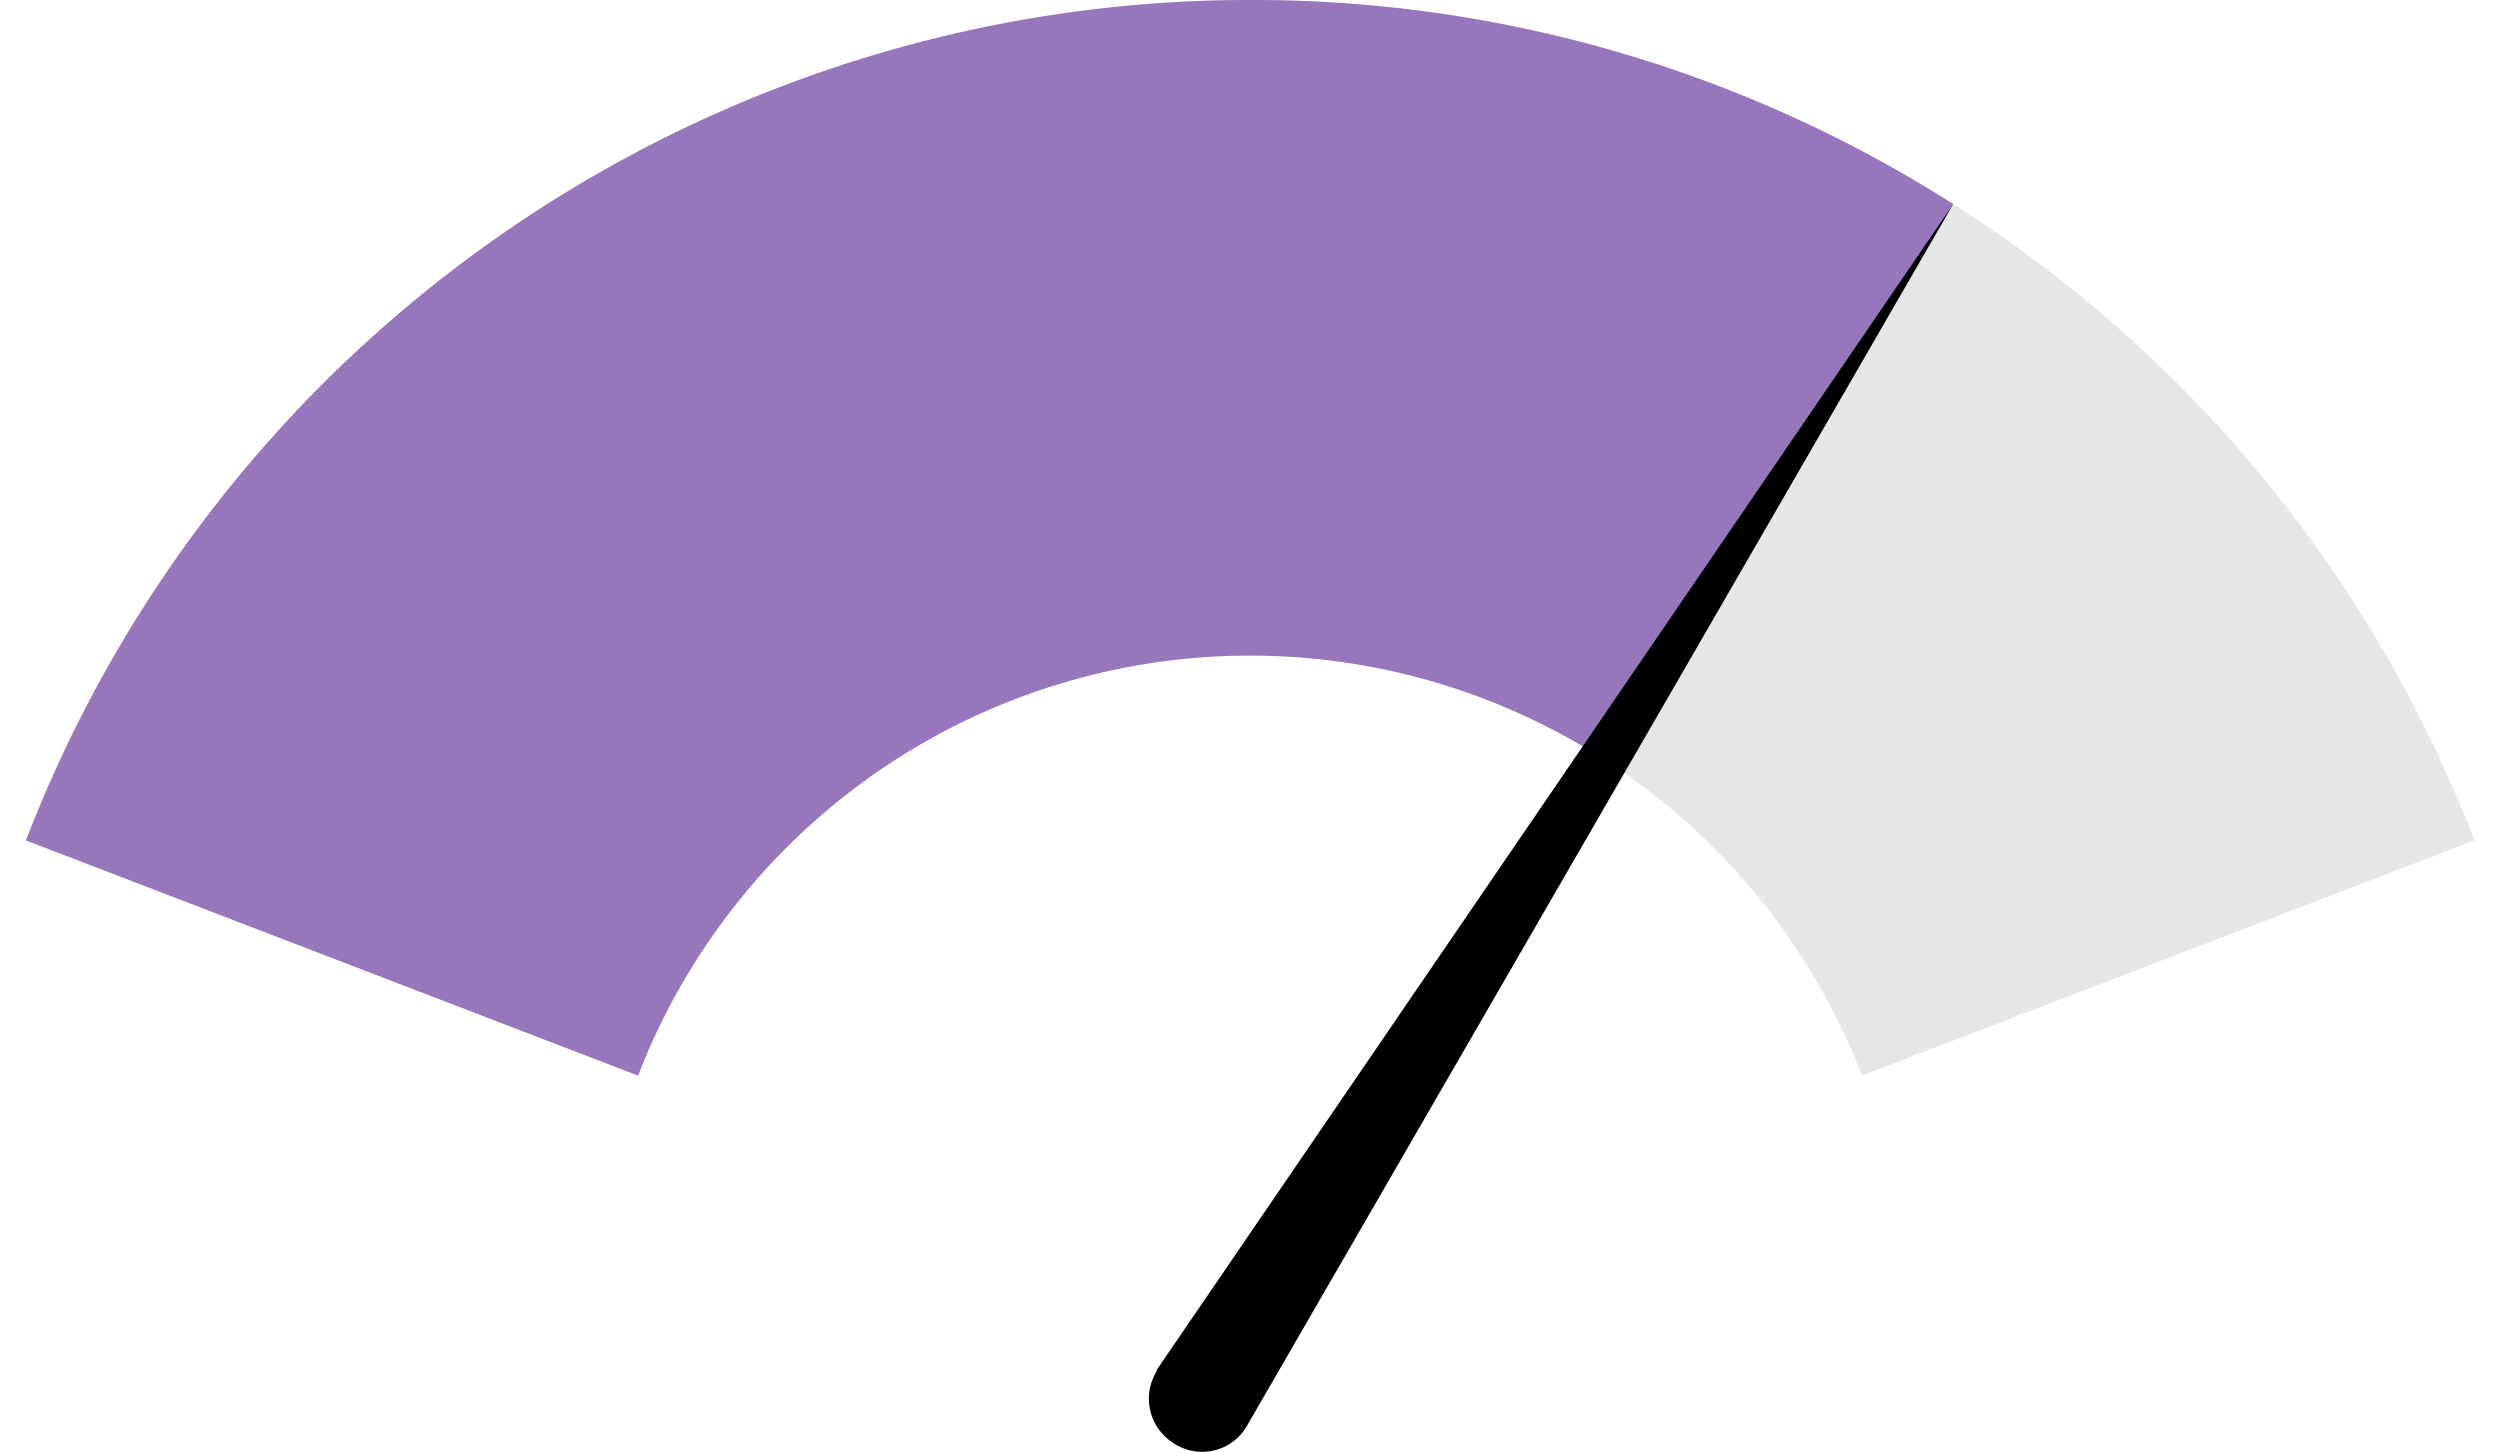
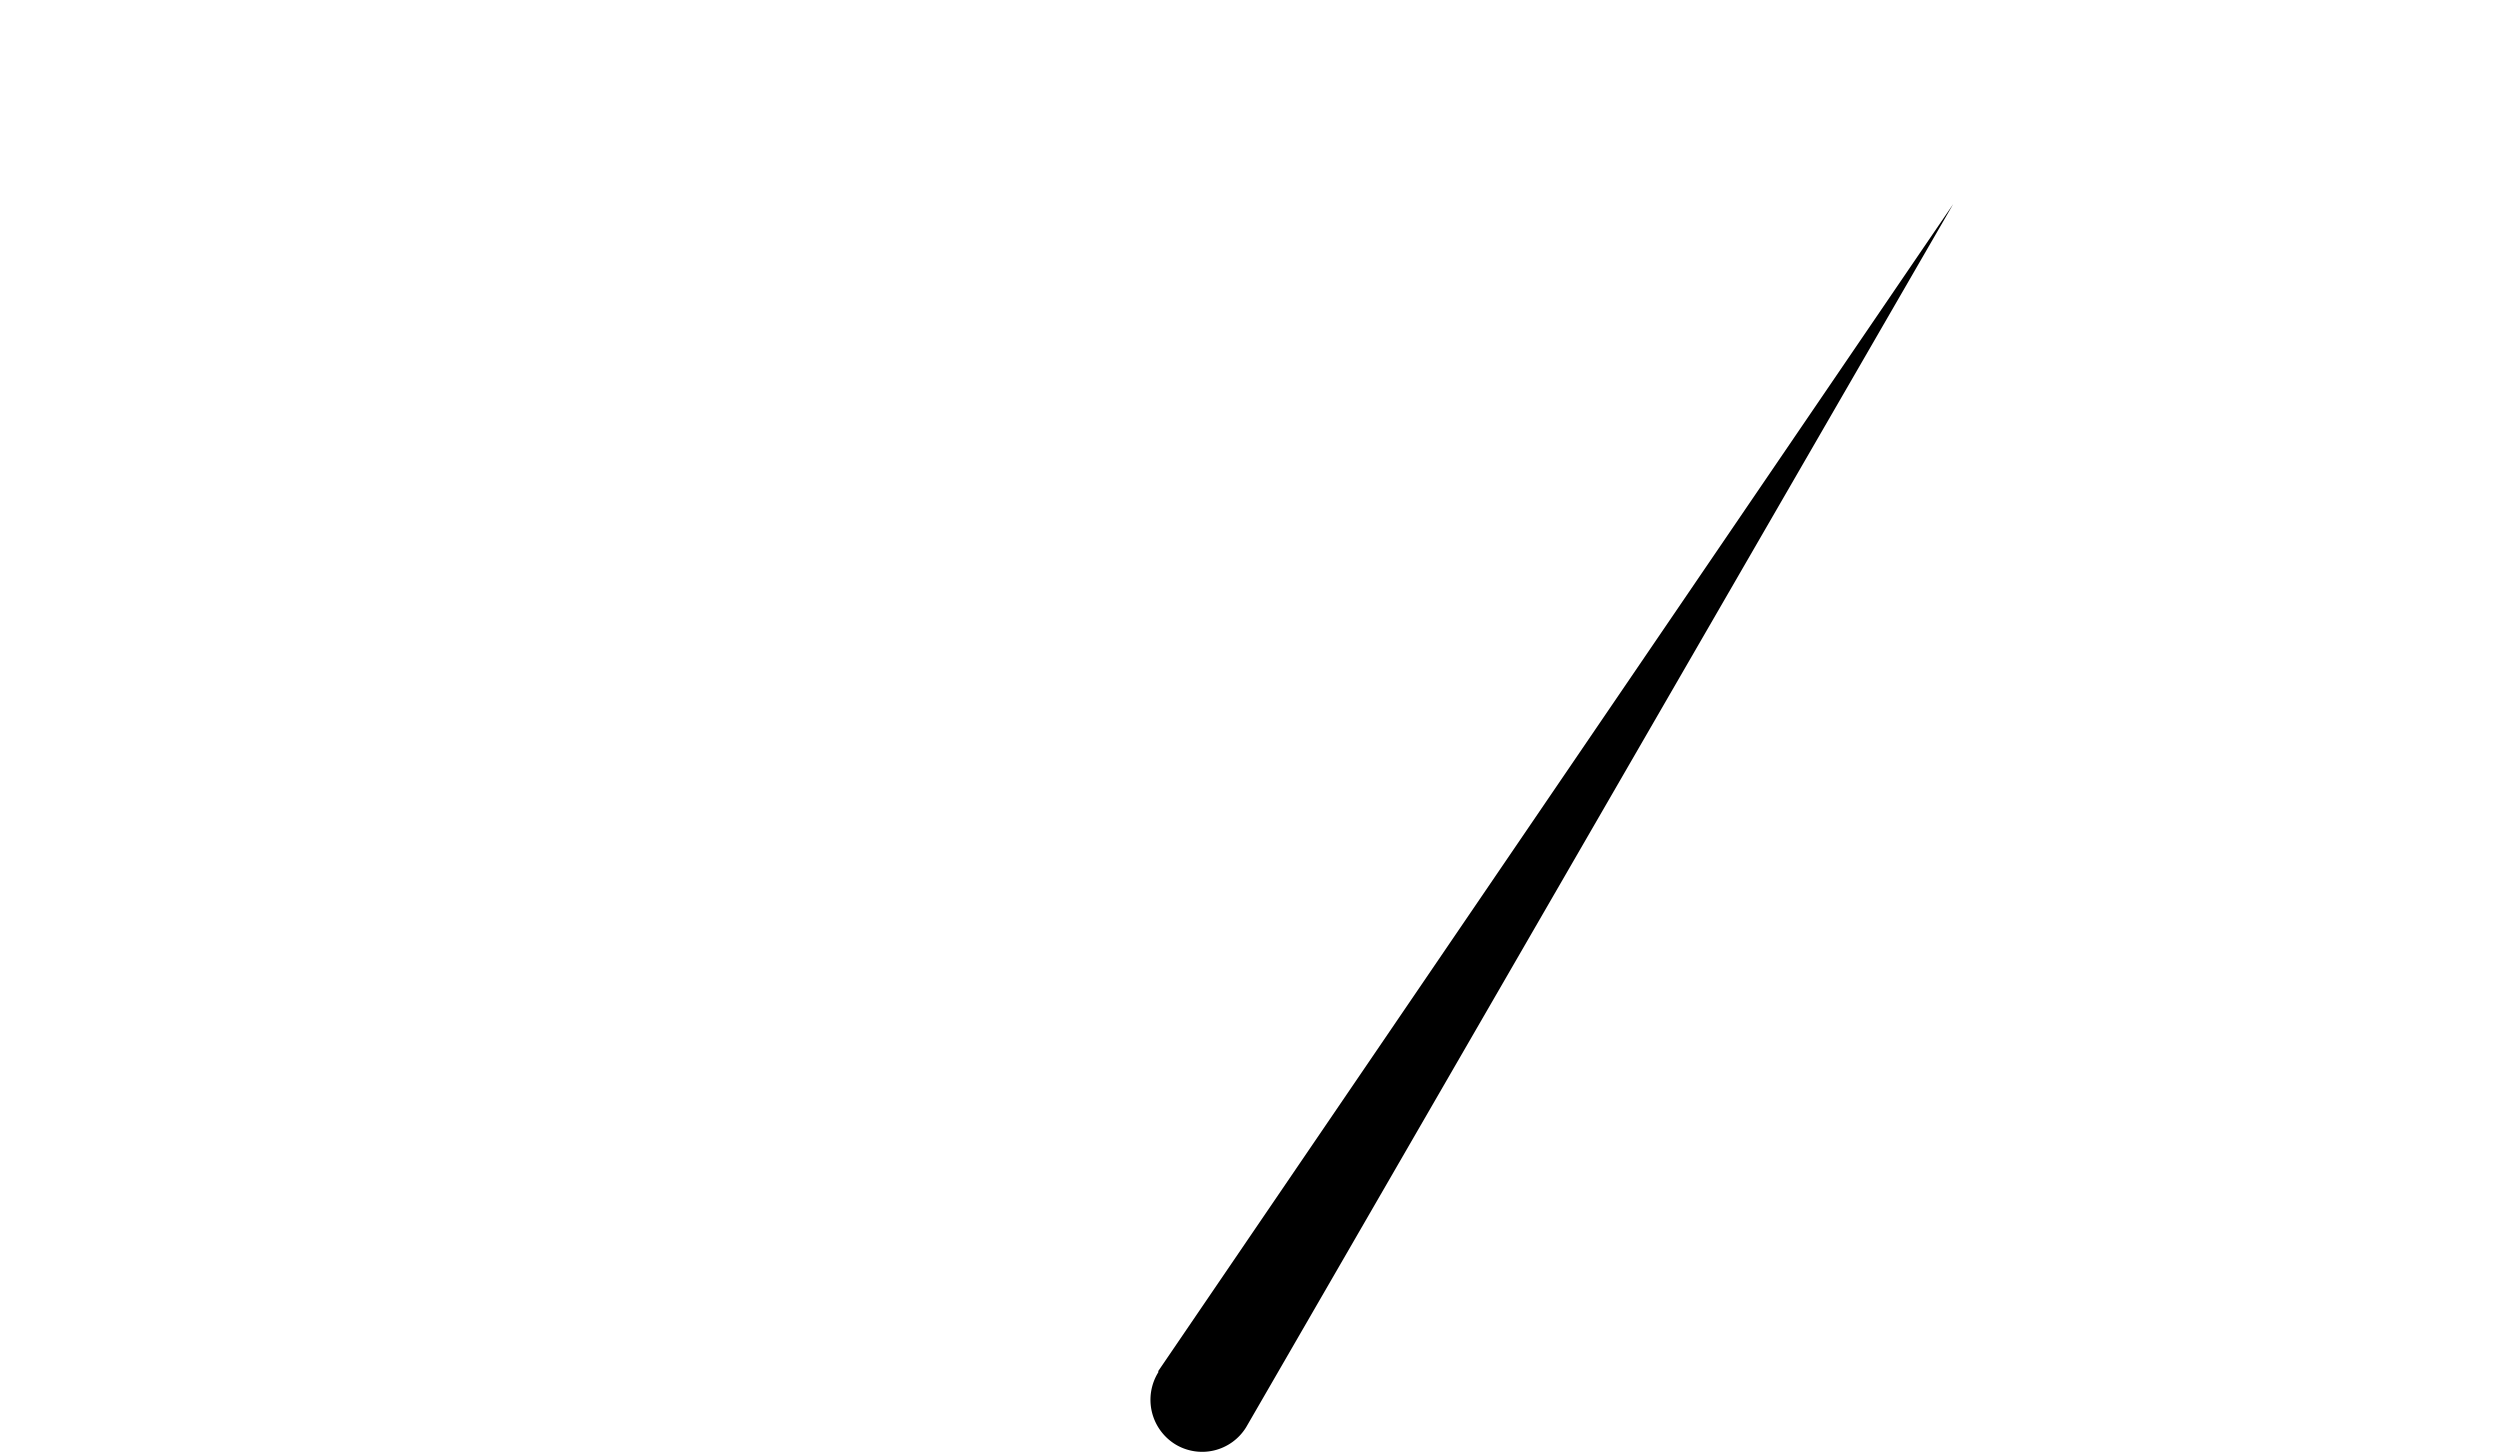
<svg xmlns="http://www.w3.org/2000/svg" id="Layer_1" data-name="Layer 1" height="90" viewBox="0 0 154.97 91.91">
  <defs>
    <style>.cls-1{fill:#e6e6e6;}.cls-2{fill:#9876bb;}</style>
  </defs>
  <title>gold</title>
-   <path class="cls-1" d="M77.5,0A83,83,0,0,1,155,53.2L116.22,68.09a41.51,41.51,0,0,0-77.47,0L0,53.2A83,83,0,0,1,77.5,0Z" transform="translate(0 0)" />
-   <path class="cls-2" d="M77.5,0A82.42,82.42,0,0,1,122,12.92L99.13,47.59A41.5,41.5,0,0,0,42.07,61.37a40.74,40.74,0,0,0-3.32,6.72L0,53.2A83,83,0,0,1,77.5,0Z" transform="translate(0 0)" />
-   <path d="M122,12.92h0L77.24,90.35a3.27,3.27,0,0,1-4.5,1.07l-.1-.07h0a3.31,3.31,0,0,1-1.06-4.55l0-.08Z" transform="translate(0 0)" />
+   <path d="M122,12.92h0L77.24,90.35a3.27,3.27,0,0,1-4.5,1.07h0a3.31,3.31,0,0,1-1.06-4.55l0-.08Z" transform="translate(0 0)" />
</svg>